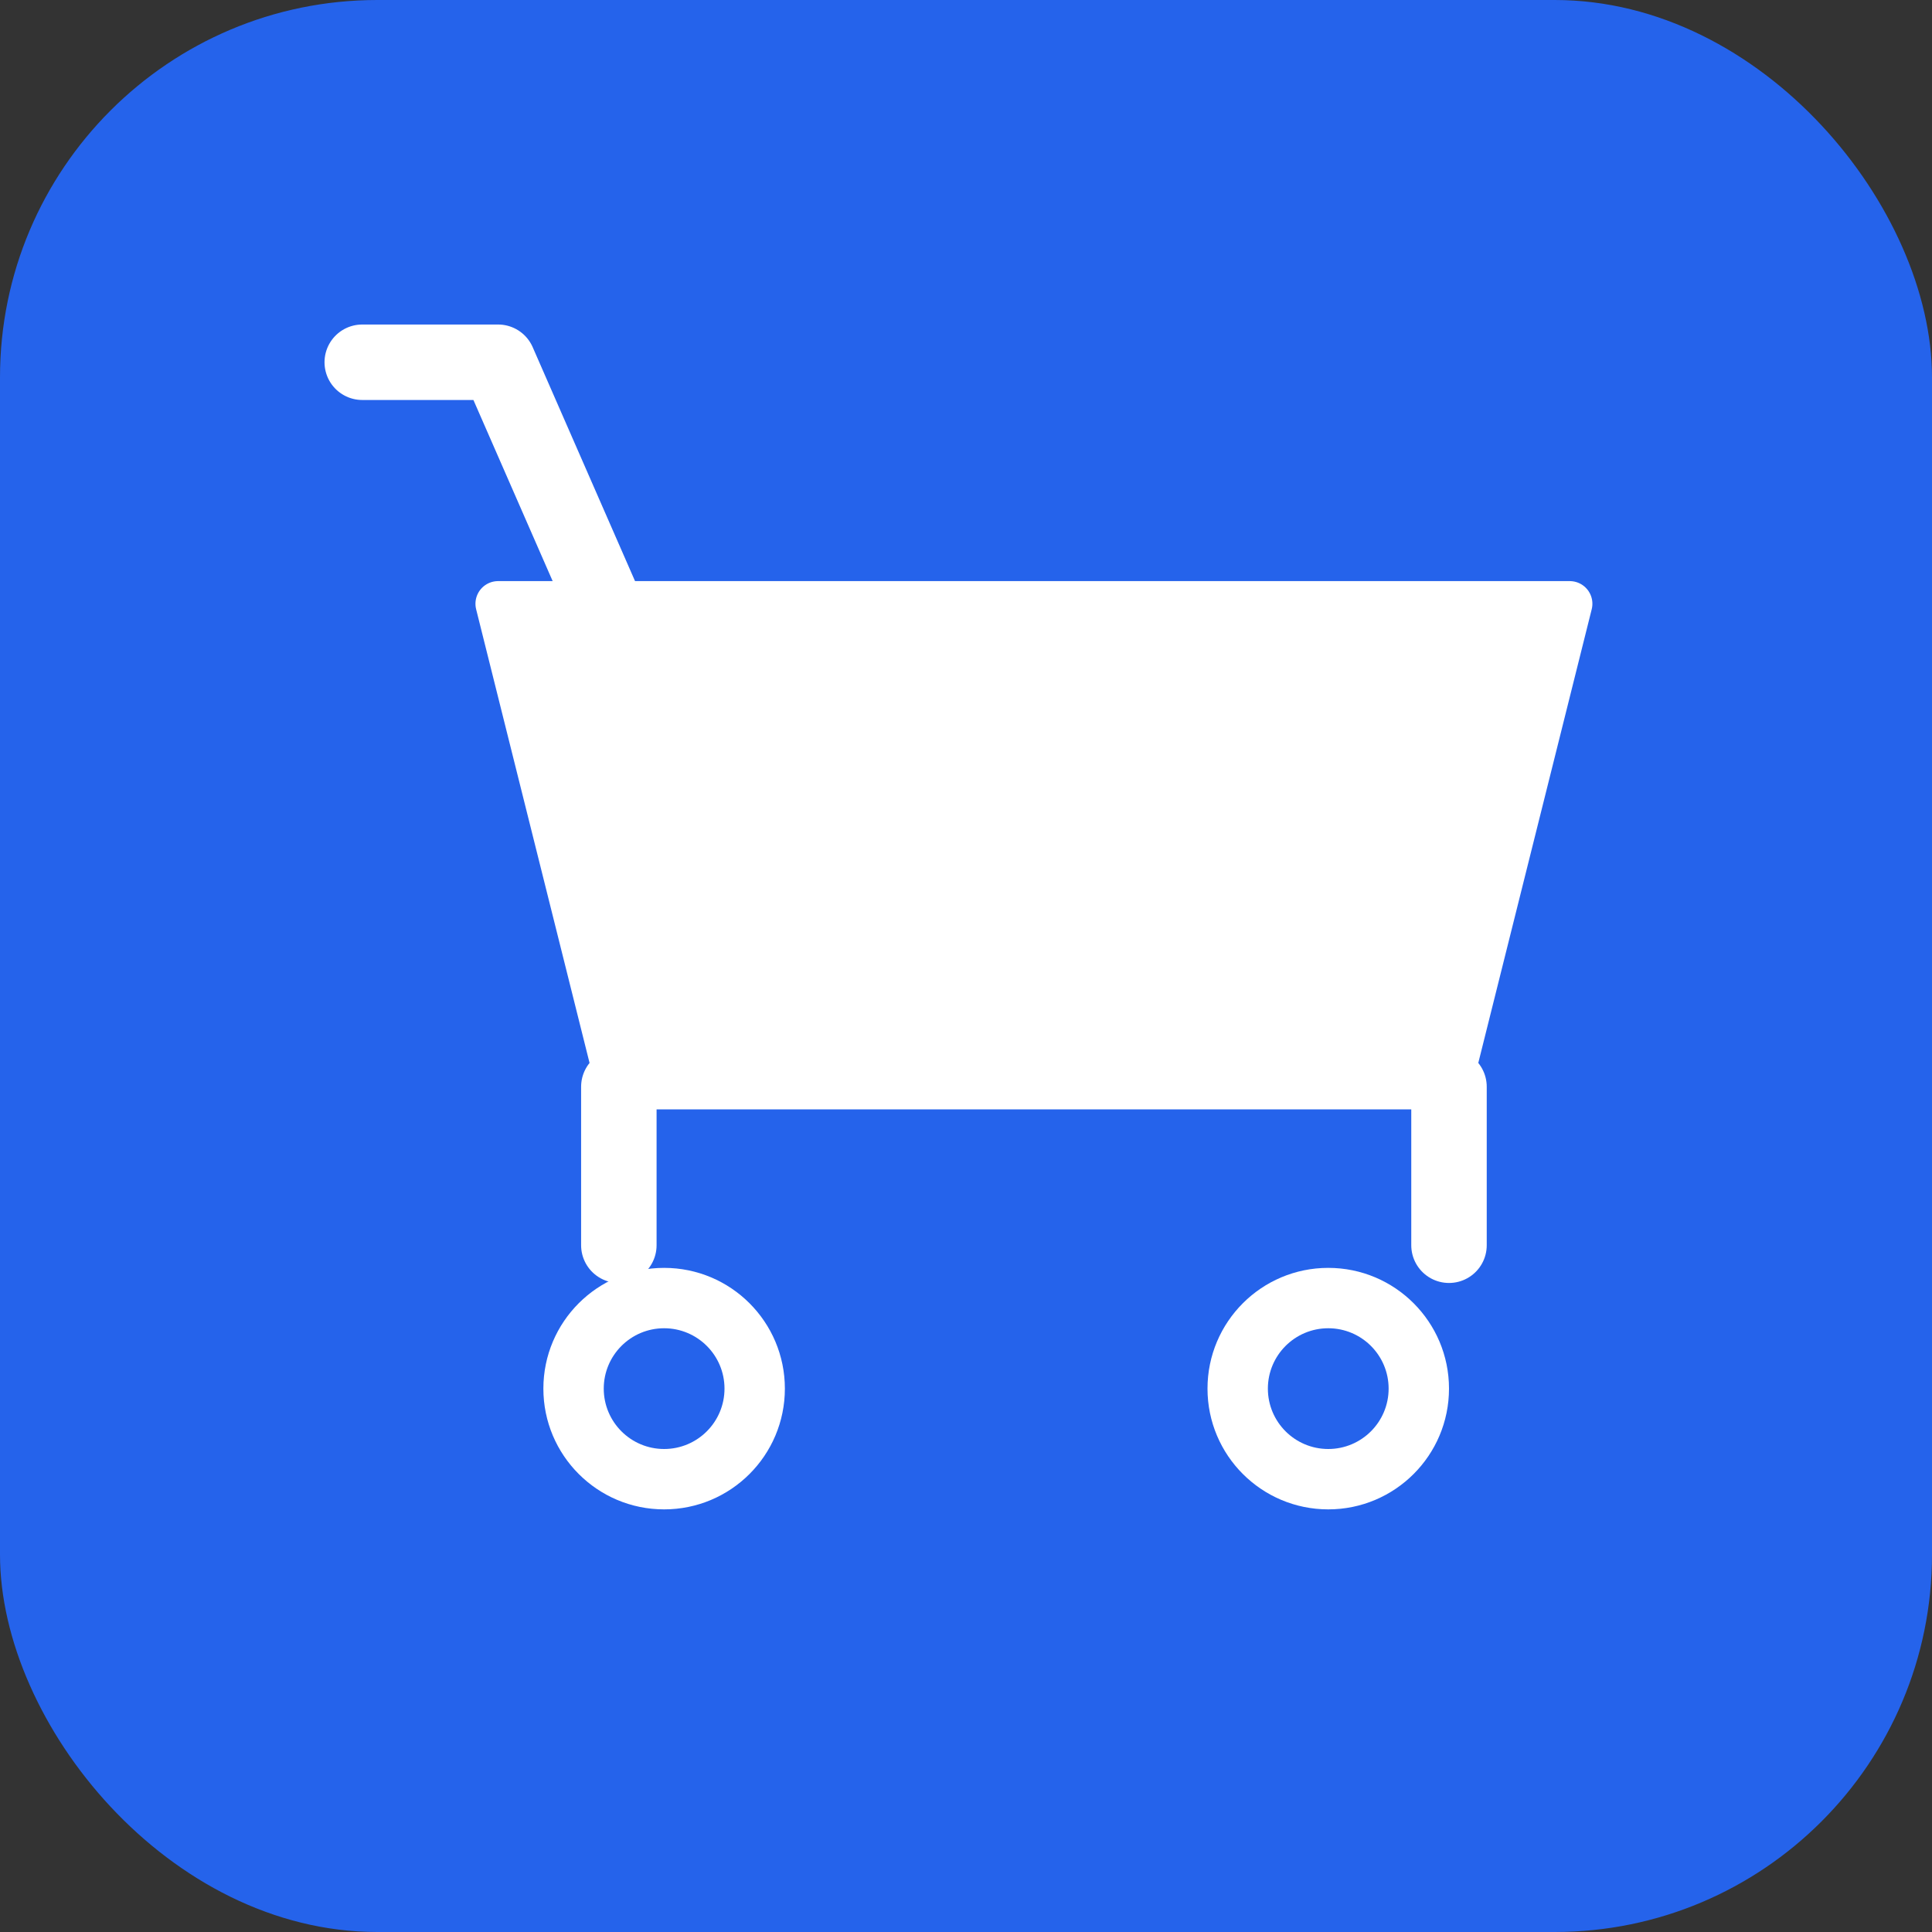
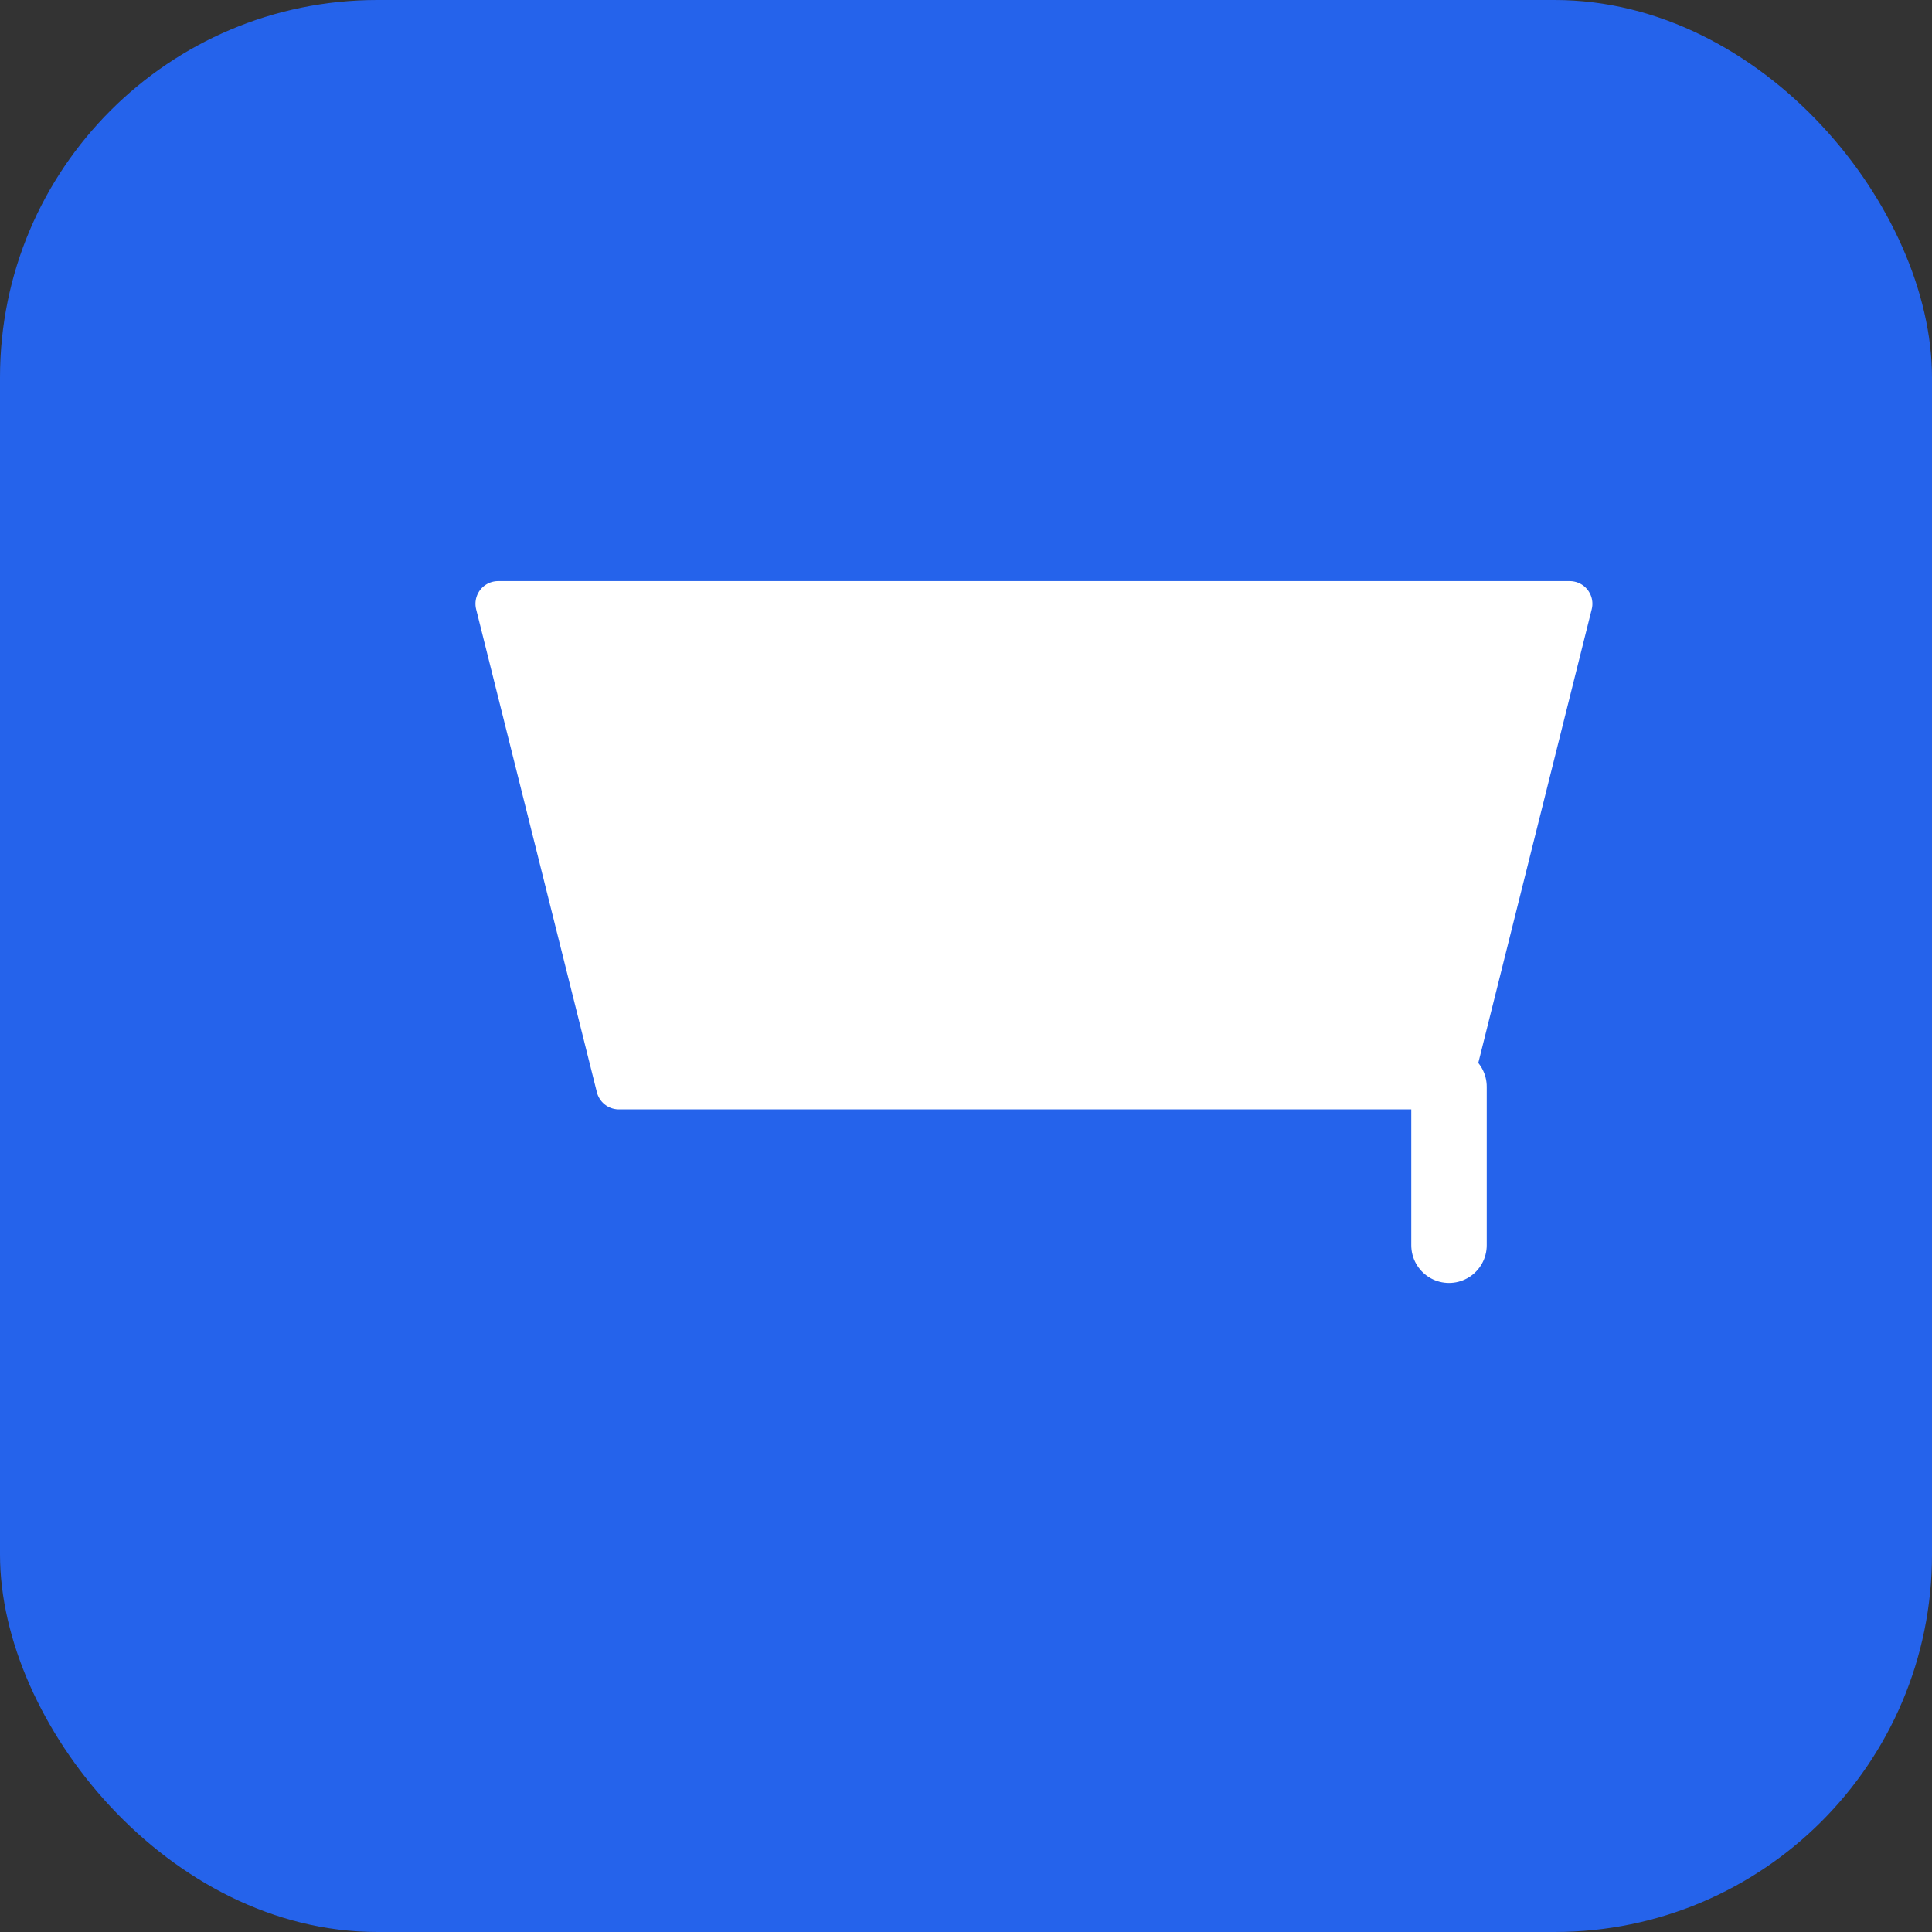
<svg xmlns="http://www.w3.org/2000/svg" width="512" height="512" viewBox="0 0 512 512" fill="none">
  <rect x="0" y="0" width="512" height="512" fill="#333333" stroke="none" />
  <rect width="512" height="512" rx="100" fill="#2563EB" />
  <path d="M132 160H416L384 288H164L132 160Z" fill="white" stroke="white" stroke-width="12" stroke-linejoin="round" />
-   <path d="M160 160L132 96H96" stroke="white" stroke-width="20" stroke-linecap="round" stroke-linejoin="round" />
-   <circle cx="176" cy="368" r="32" fill="white" />
  <circle cx="176" cy="368" r="16" fill="#2563EB" />
-   <circle cx="352" cy="368" r="32" fill="white" />
  <circle cx="352" cy="368" r="16" fill="#2563EB" />
-   <path d="M164 288V330" stroke="white" stroke-width="20" stroke-linecap="round" />
  <path d="M384 288V330" stroke="white" stroke-width="20" stroke-linecap="round" />
</svg>